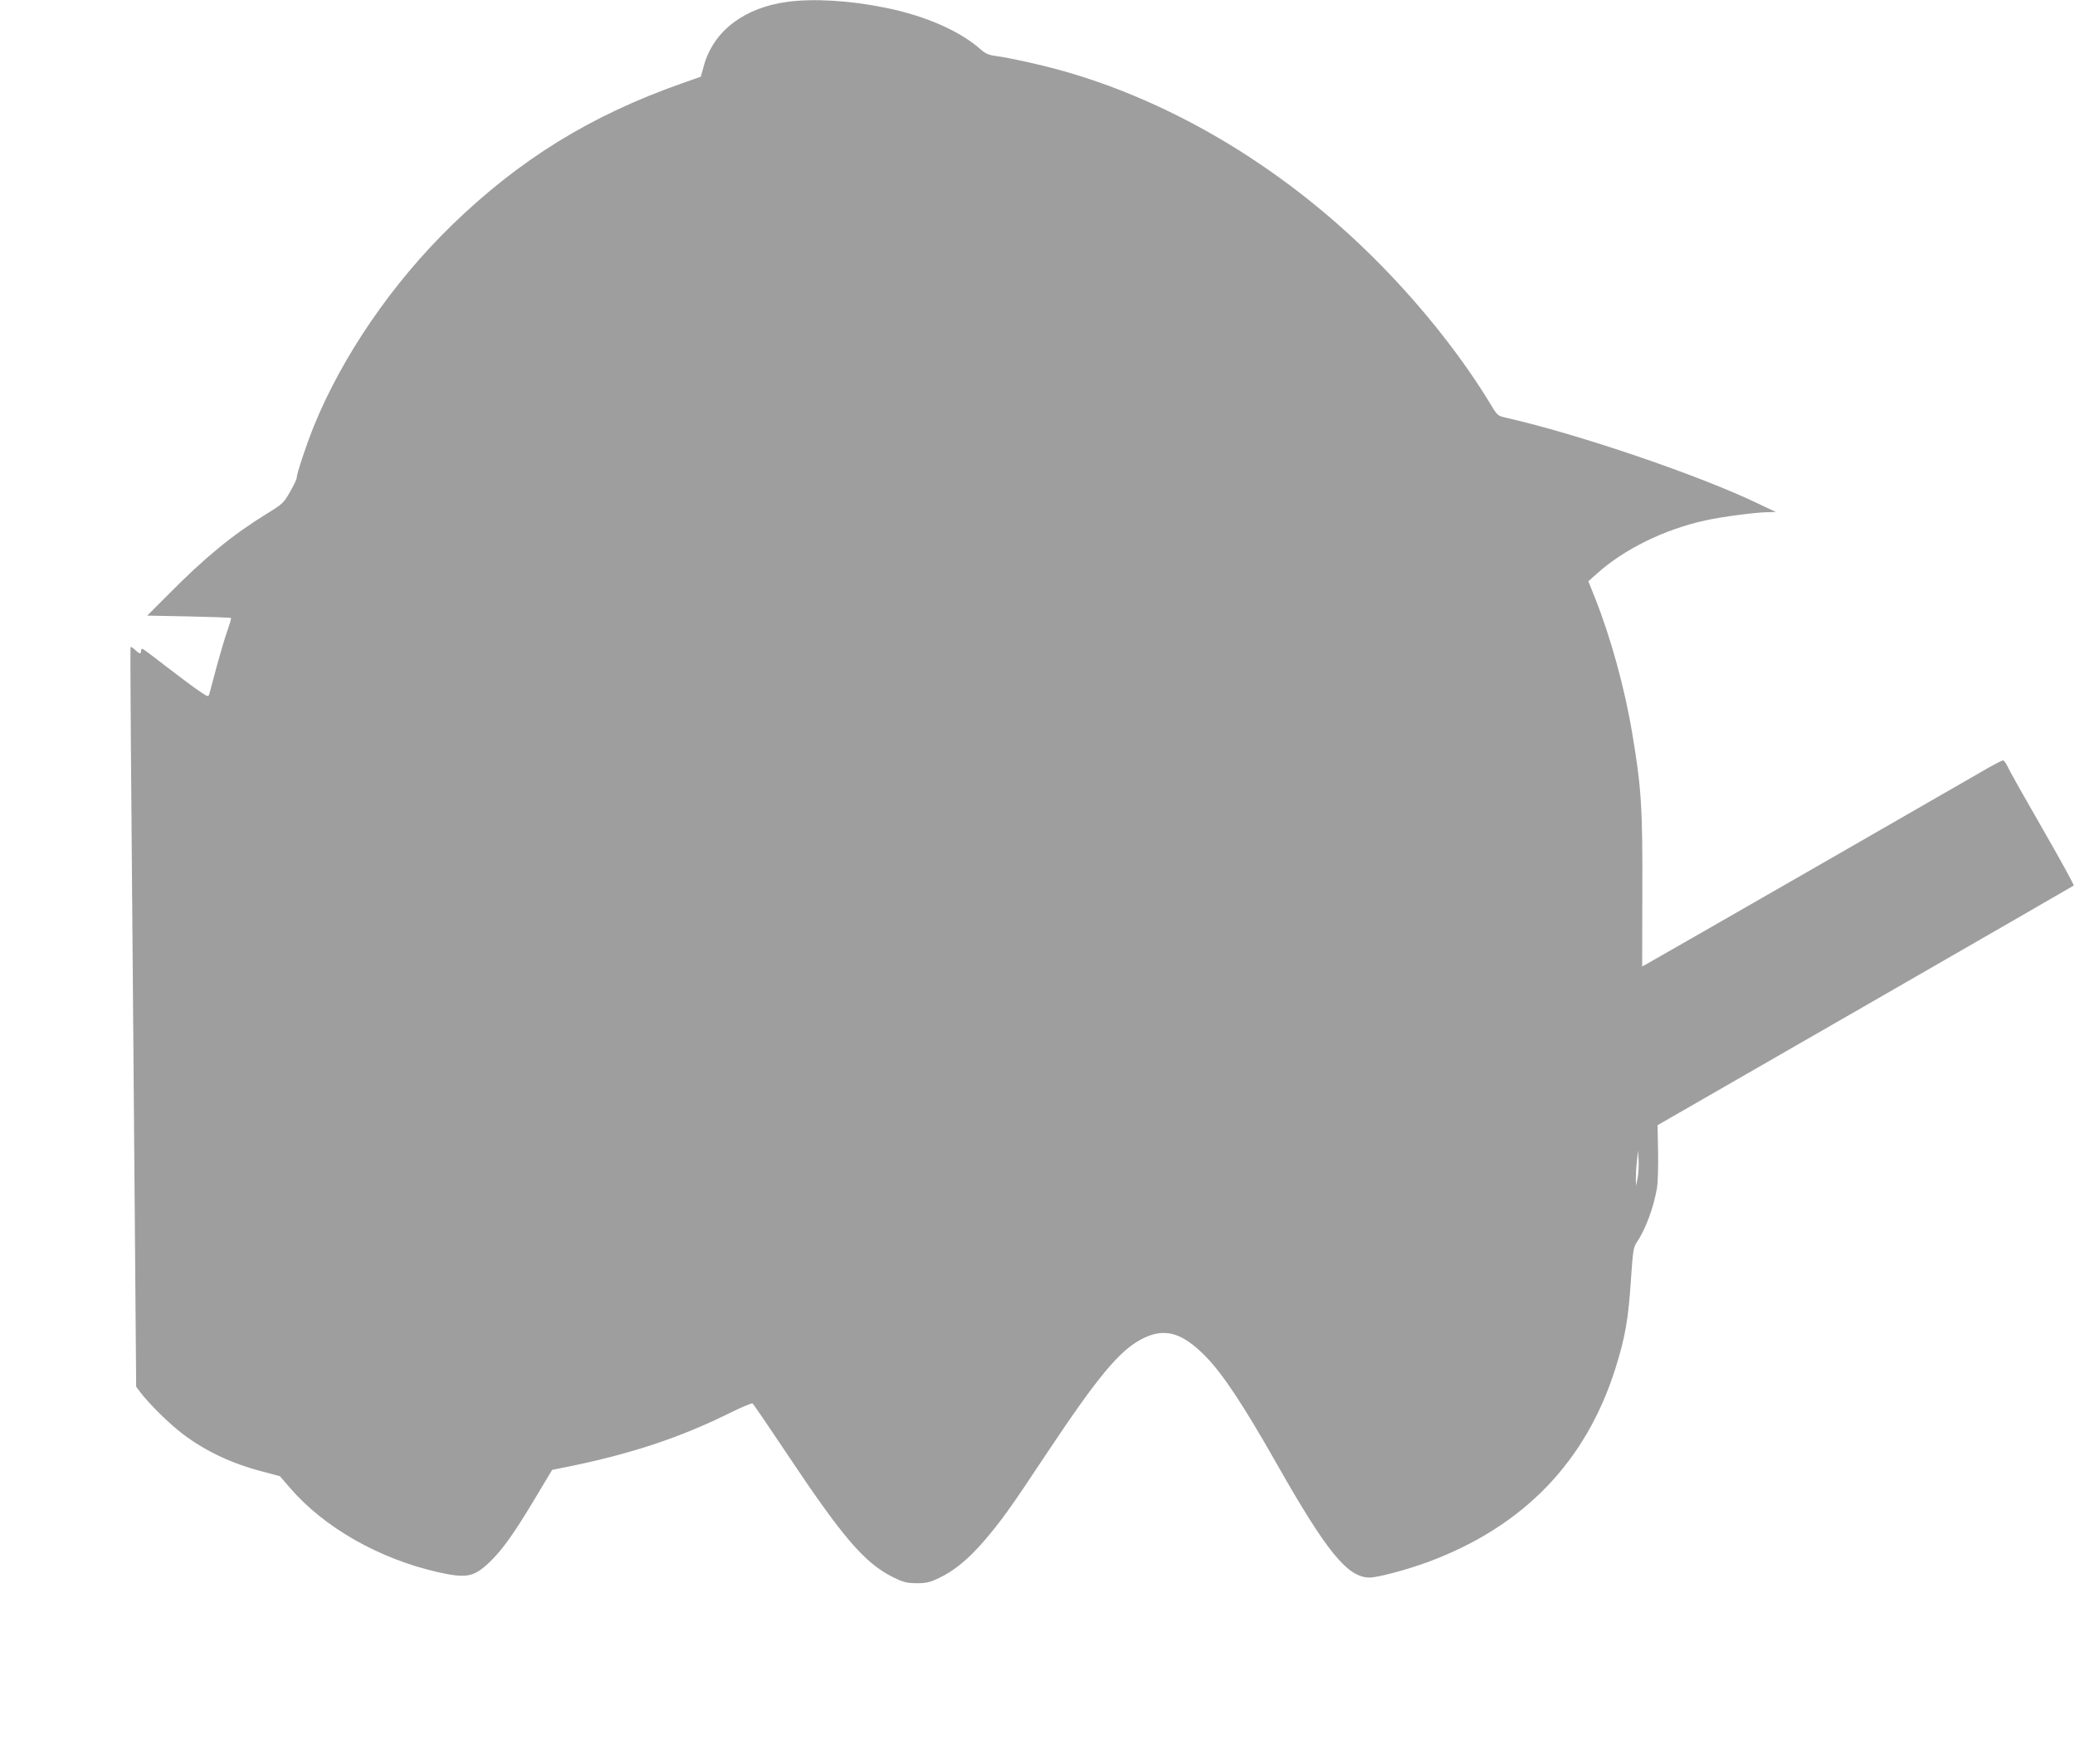
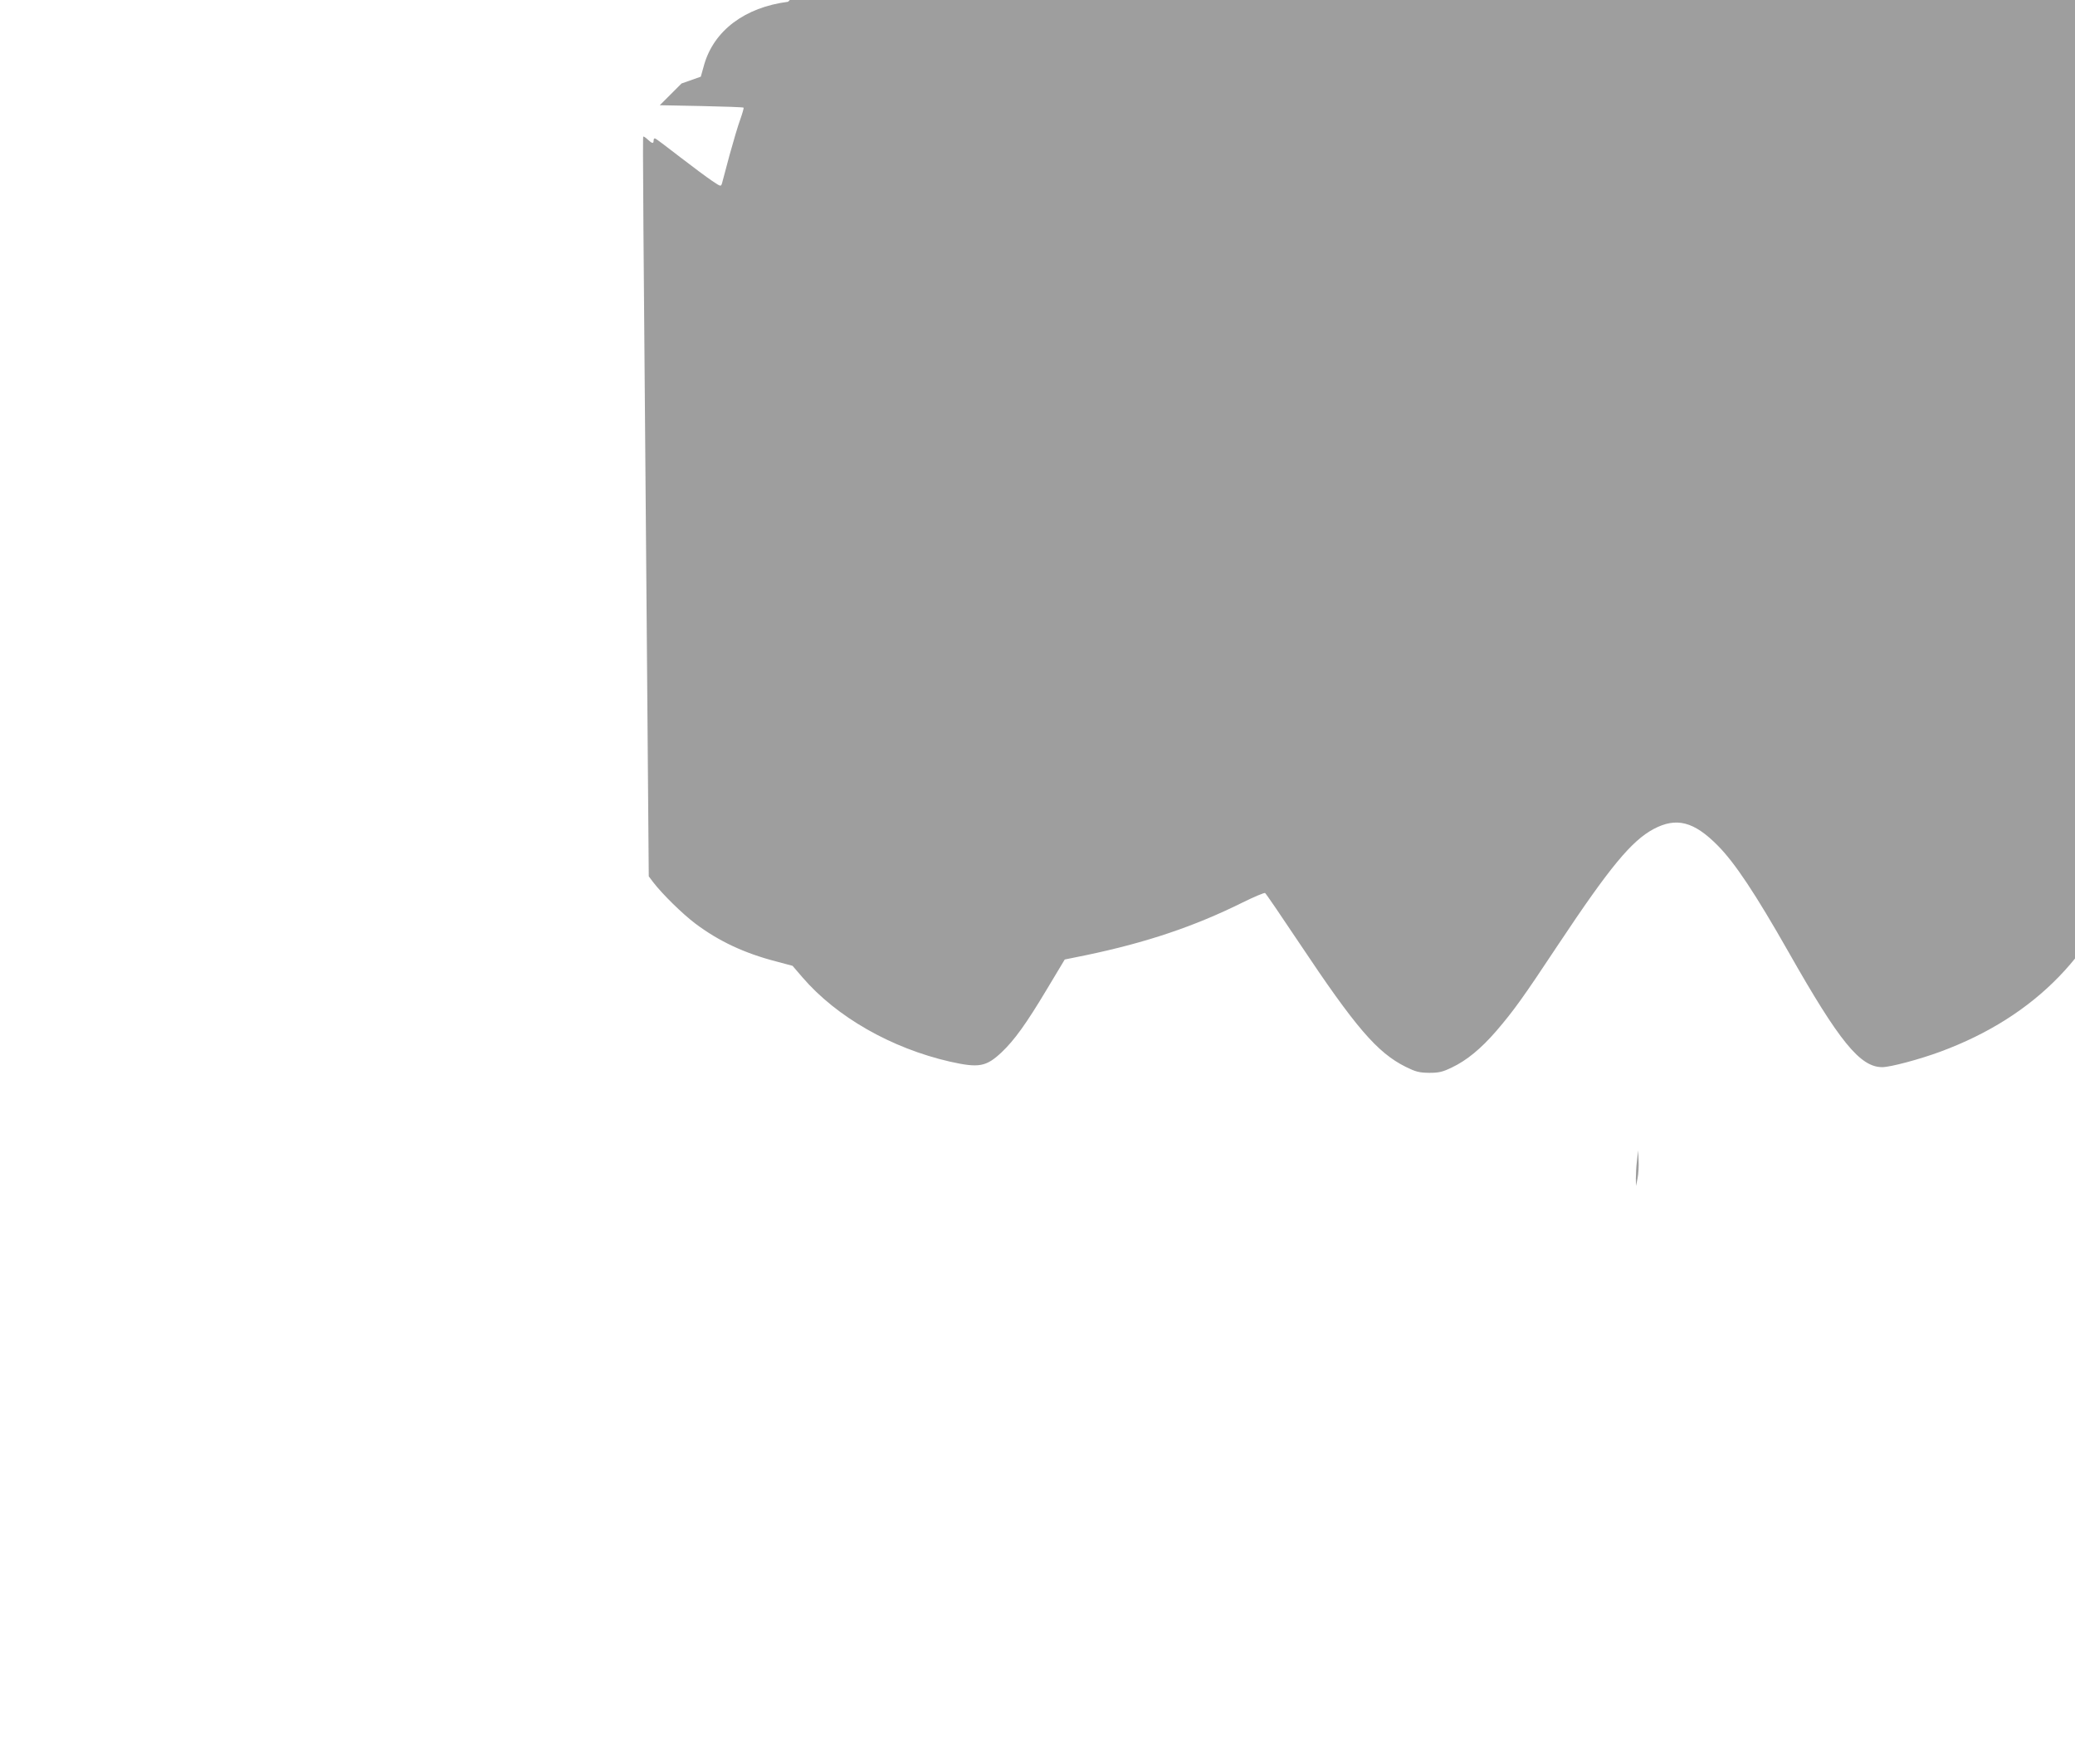
<svg xmlns="http://www.w3.org/2000/svg" version="1.0" width="1280pt" height="1088pt" viewBox="0 0 1280 1088" preserveAspectRatio="xMidYMid meet">
  <g transform="translate(0,1088) scale(0.1,-0.1)" fill="#9e9e9e" stroke="none">
-     <path d="M4861 10869 c-266 -34 -456 -177 -517 -387 l-21 -75 -119 -42 c-562 -198 -1000 -469 -1418 -875 -367 -357 -675 -807 -851 -1241 -46 -114 -105 -292 -105 -317 0 -8 -18 -46 -41 -86 -38 -67 -46 -75 -144 -135 -212 -131 -377 -266 -603 -494 l-134 -134 256 -5 c141 -3 259 -7 261 -10 2 -2 -7 -34 -20 -71 -14 -37 -43 -136 -66 -219 -22 -84 -44 -163 -47 -176 -7 -22 -7 -22 -62 15 -30 20 -119 86 -198 147 -79 61 -147 113 -153 114 -5 2 -9 -3 -9 -12 0 -22 -9 -20 -37 6 -13 12 -25 20 -27 17 -4 -4 -1 -395 24 -3333 l10 -1229 27 -36 c56 -73 180 -195 261 -256 144 -108 301 -182 498 -233 l101 -27 61 -71 c211 -245 548 -437 910 -520 179 -40 223 -32 319 58 79 75 151 175 278 387 l111 185 133 27 c369 77 667 177 965 325 71 35 133 61 138 58 5 -3 100 -142 210 -307 348 -522 481 -677 657 -765 63 -31 83 -36 145 -37 60 0 82 5 140 33 91 43 179 115 275 226 107 125 162 201 382 533 316 475 451 639 588 712 140 74 248 47 396 -103 105 -106 232 -297 436 -656 314 -554 442 -710 578 -710 50 0 230 48 360 96 588 218 974 617 1156 1194 61 194 80 304 96 552 12 173 15 196 36 226 53 78 103 212 124 332 6 37 9 134 7 228 l-3 162 85 49 c47 27 623 358 1280 736 657 378 1198 690 1202 693 3 4 -83 161 -192 350 -109 189 -206 361 -215 383 -10 21 -23 39 -29 39 -6 0 -45 -20 -86 -43 -41 -24 -529 -304 -1085 -624 -555 -319 -1020 -585 -1033 -592 l-22 -12 1 458 c2 523 -6 645 -62 978 -46 279 -133 594 -231 840 l-40 100 54 48 c167 150 416 272 667 327 98 22 310 50 386 51 l50 1 -110 52 c-361 174 -1102 426 -1548 528 -56 12 -60 15 -95 73 -172 286 -412 593 -681 867 -570 583 -1270 1009 -1987 1207 -120 33 -309 75 -393 86 -40 5 -63 15 -90 39 -130 116 -348 211 -598 260 -213 43 -434 56 -592 35z m5241 -7255 l-10 -49 -1 46 c0 25 2 75 7 110 l7 64 3 -61 c2 -34 -1 -83 -6 -110z" />
+     <path d="M4861 10869 c-266 -34 -456 -177 -517 -387 l-21 -75 -119 -42 l-134 -134 256 -5 c141 -3 259 -7 261 -10 2 -2 -7 -34 -20 -71 -14 -37 -43 -136 -66 -219 -22 -84 -44 -163 -47 -176 -7 -22 -7 -22 -62 15 -30 20 -119 86 -198 147 -79 61 -147 113 -153 114 -5 2 -9 -3 -9 -12 0 -22 -9 -20 -37 6 -13 12 -25 20 -27 17 -4 -4 -1 -395 24 -3333 l10 -1229 27 -36 c56 -73 180 -195 261 -256 144 -108 301 -182 498 -233 l101 -27 61 -71 c211 -245 548 -437 910 -520 179 -40 223 -32 319 58 79 75 151 175 278 387 l111 185 133 27 c369 77 667 177 965 325 71 35 133 61 138 58 5 -3 100 -142 210 -307 348 -522 481 -677 657 -765 63 -31 83 -36 145 -37 60 0 82 5 140 33 91 43 179 115 275 226 107 125 162 201 382 533 316 475 451 639 588 712 140 74 248 47 396 -103 105 -106 232 -297 436 -656 314 -554 442 -710 578 -710 50 0 230 48 360 96 588 218 974 617 1156 1194 61 194 80 304 96 552 12 173 15 196 36 226 53 78 103 212 124 332 6 37 9 134 7 228 l-3 162 85 49 c47 27 623 358 1280 736 657 378 1198 690 1202 693 3 4 -83 161 -192 350 -109 189 -206 361 -215 383 -10 21 -23 39 -29 39 -6 0 -45 -20 -86 -43 -41 -24 -529 -304 -1085 -624 -555 -319 -1020 -585 -1033 -592 l-22 -12 1 458 c2 523 -6 645 -62 978 -46 279 -133 594 -231 840 l-40 100 54 48 c167 150 416 272 667 327 98 22 310 50 386 51 l50 1 -110 52 c-361 174 -1102 426 -1548 528 -56 12 -60 15 -95 73 -172 286 -412 593 -681 867 -570 583 -1270 1009 -1987 1207 -120 33 -309 75 -393 86 -40 5 -63 15 -90 39 -130 116 -348 211 -598 260 -213 43 -434 56 -592 35z m5241 -7255 l-10 -49 -1 46 c0 25 2 75 7 110 l7 64 3 -61 c2 -34 -1 -83 -6 -110z" />
  </g>
</svg>